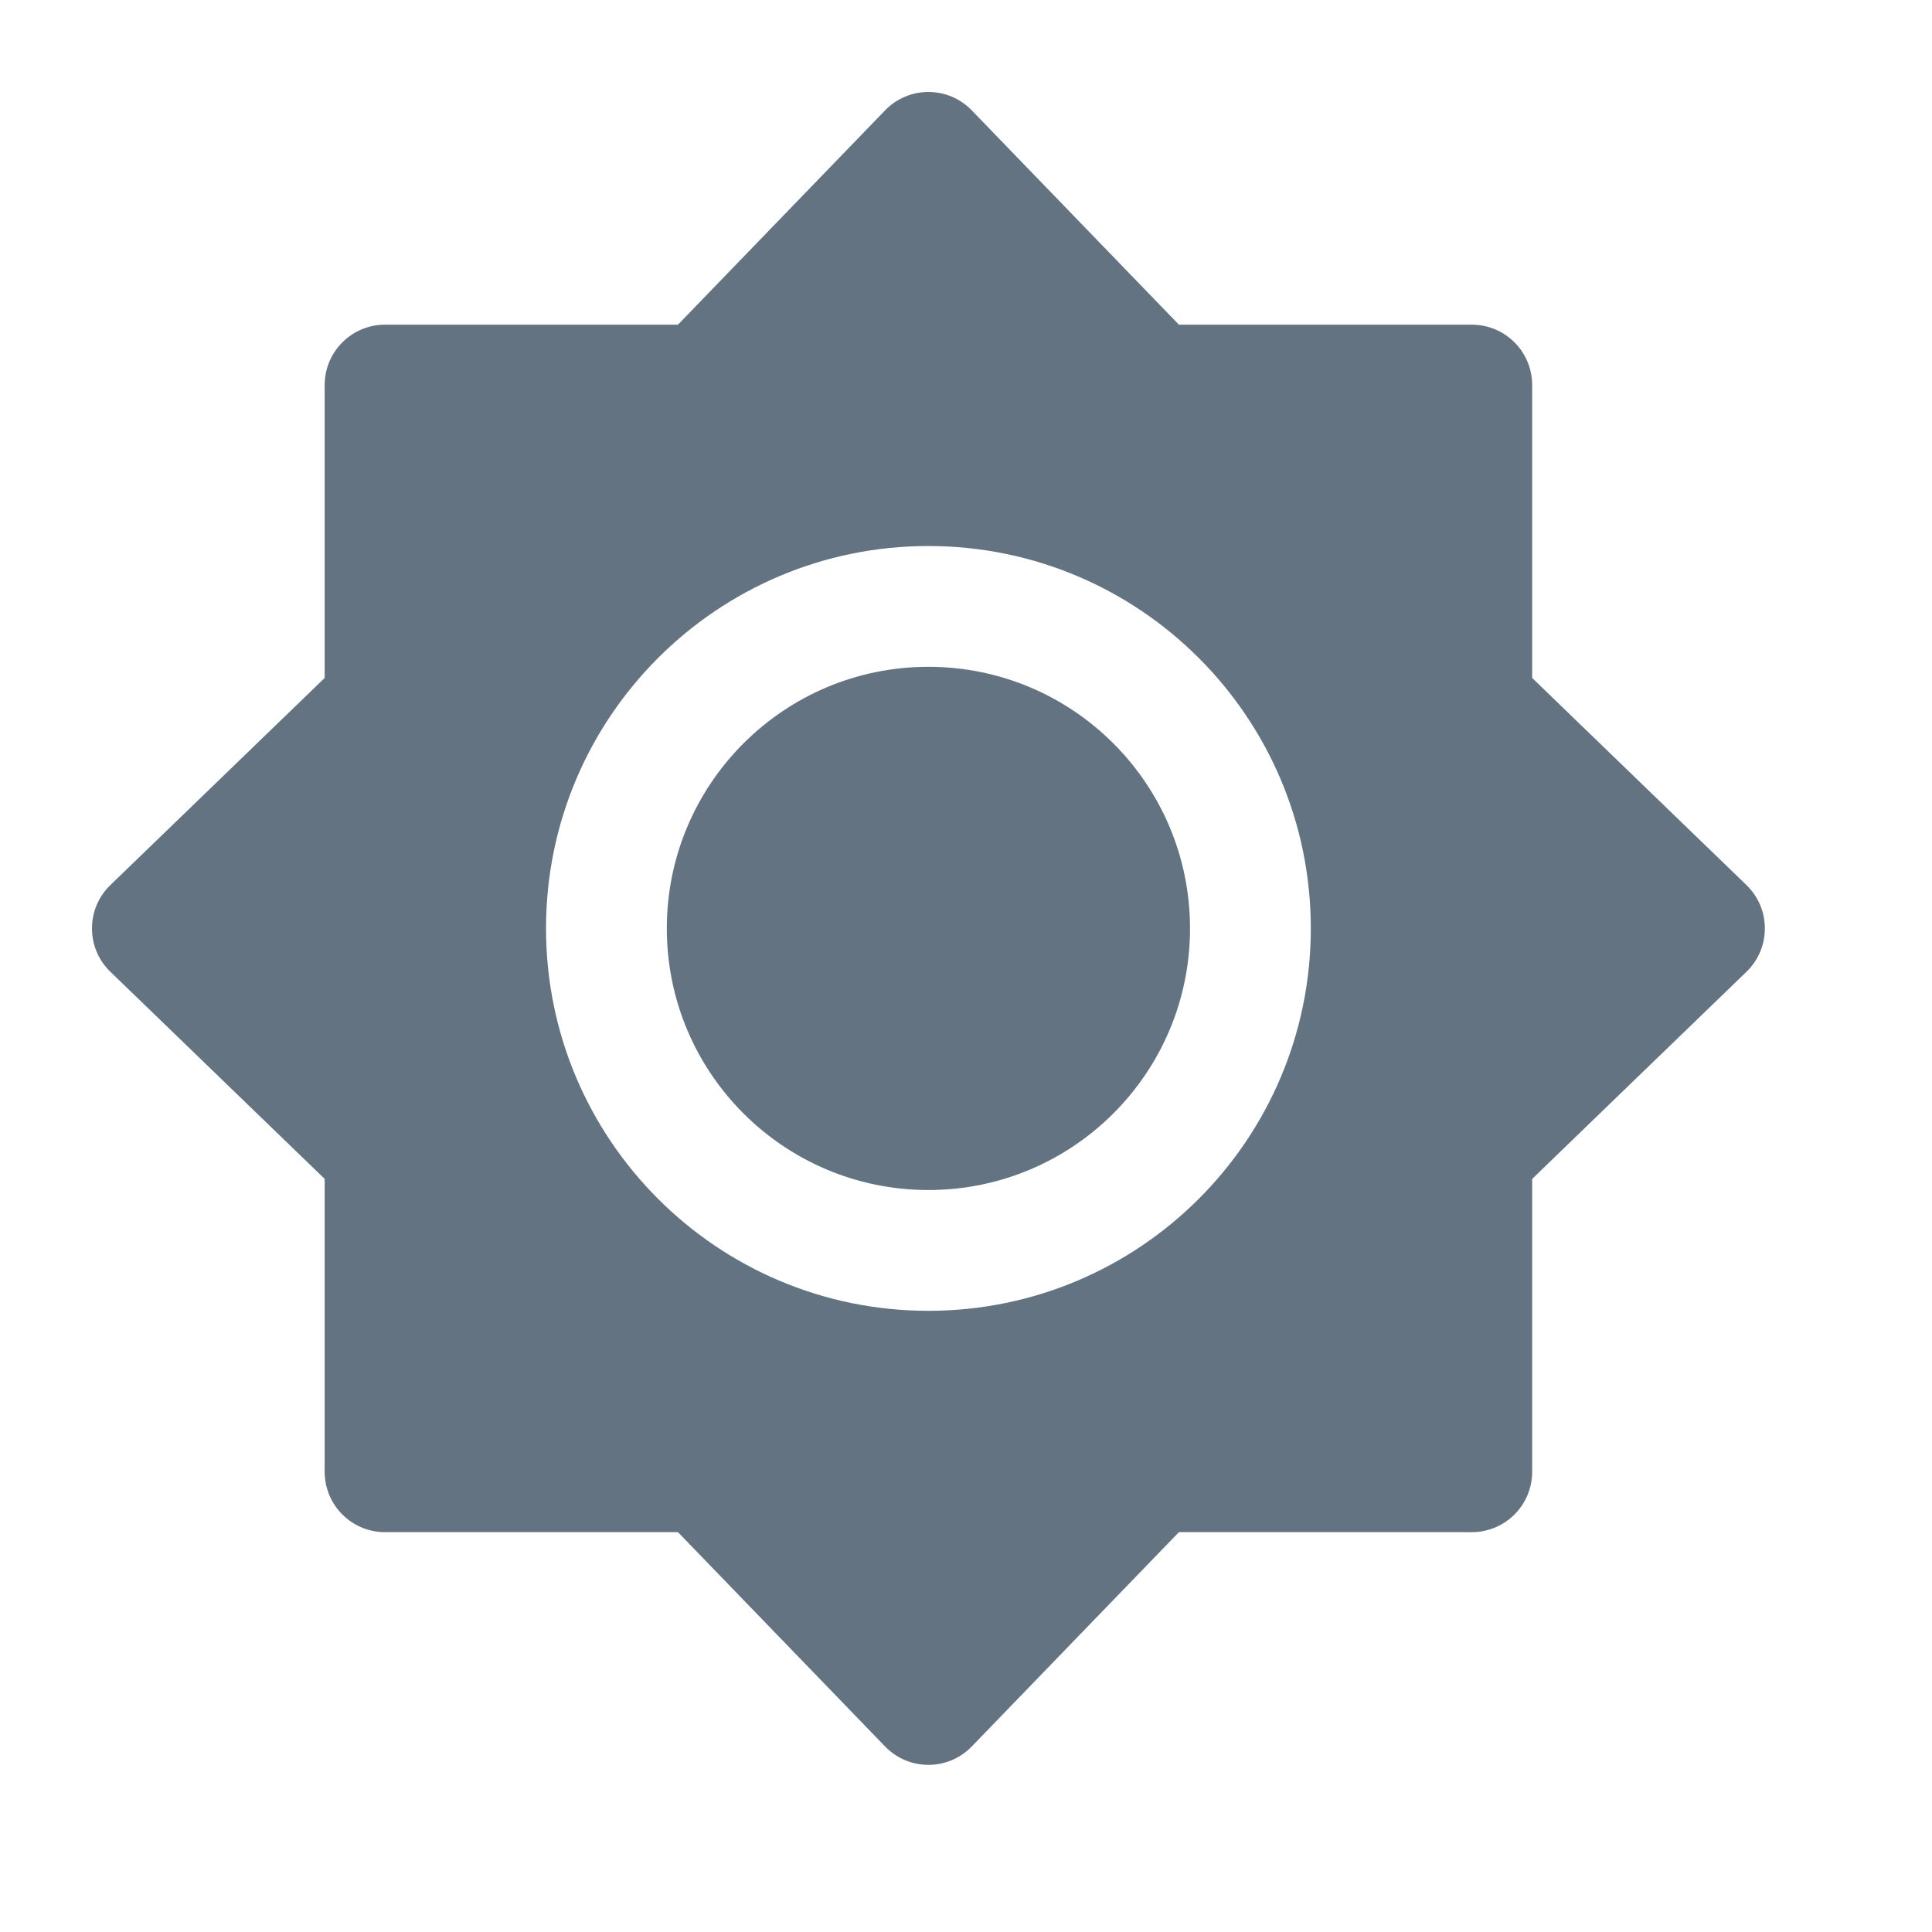
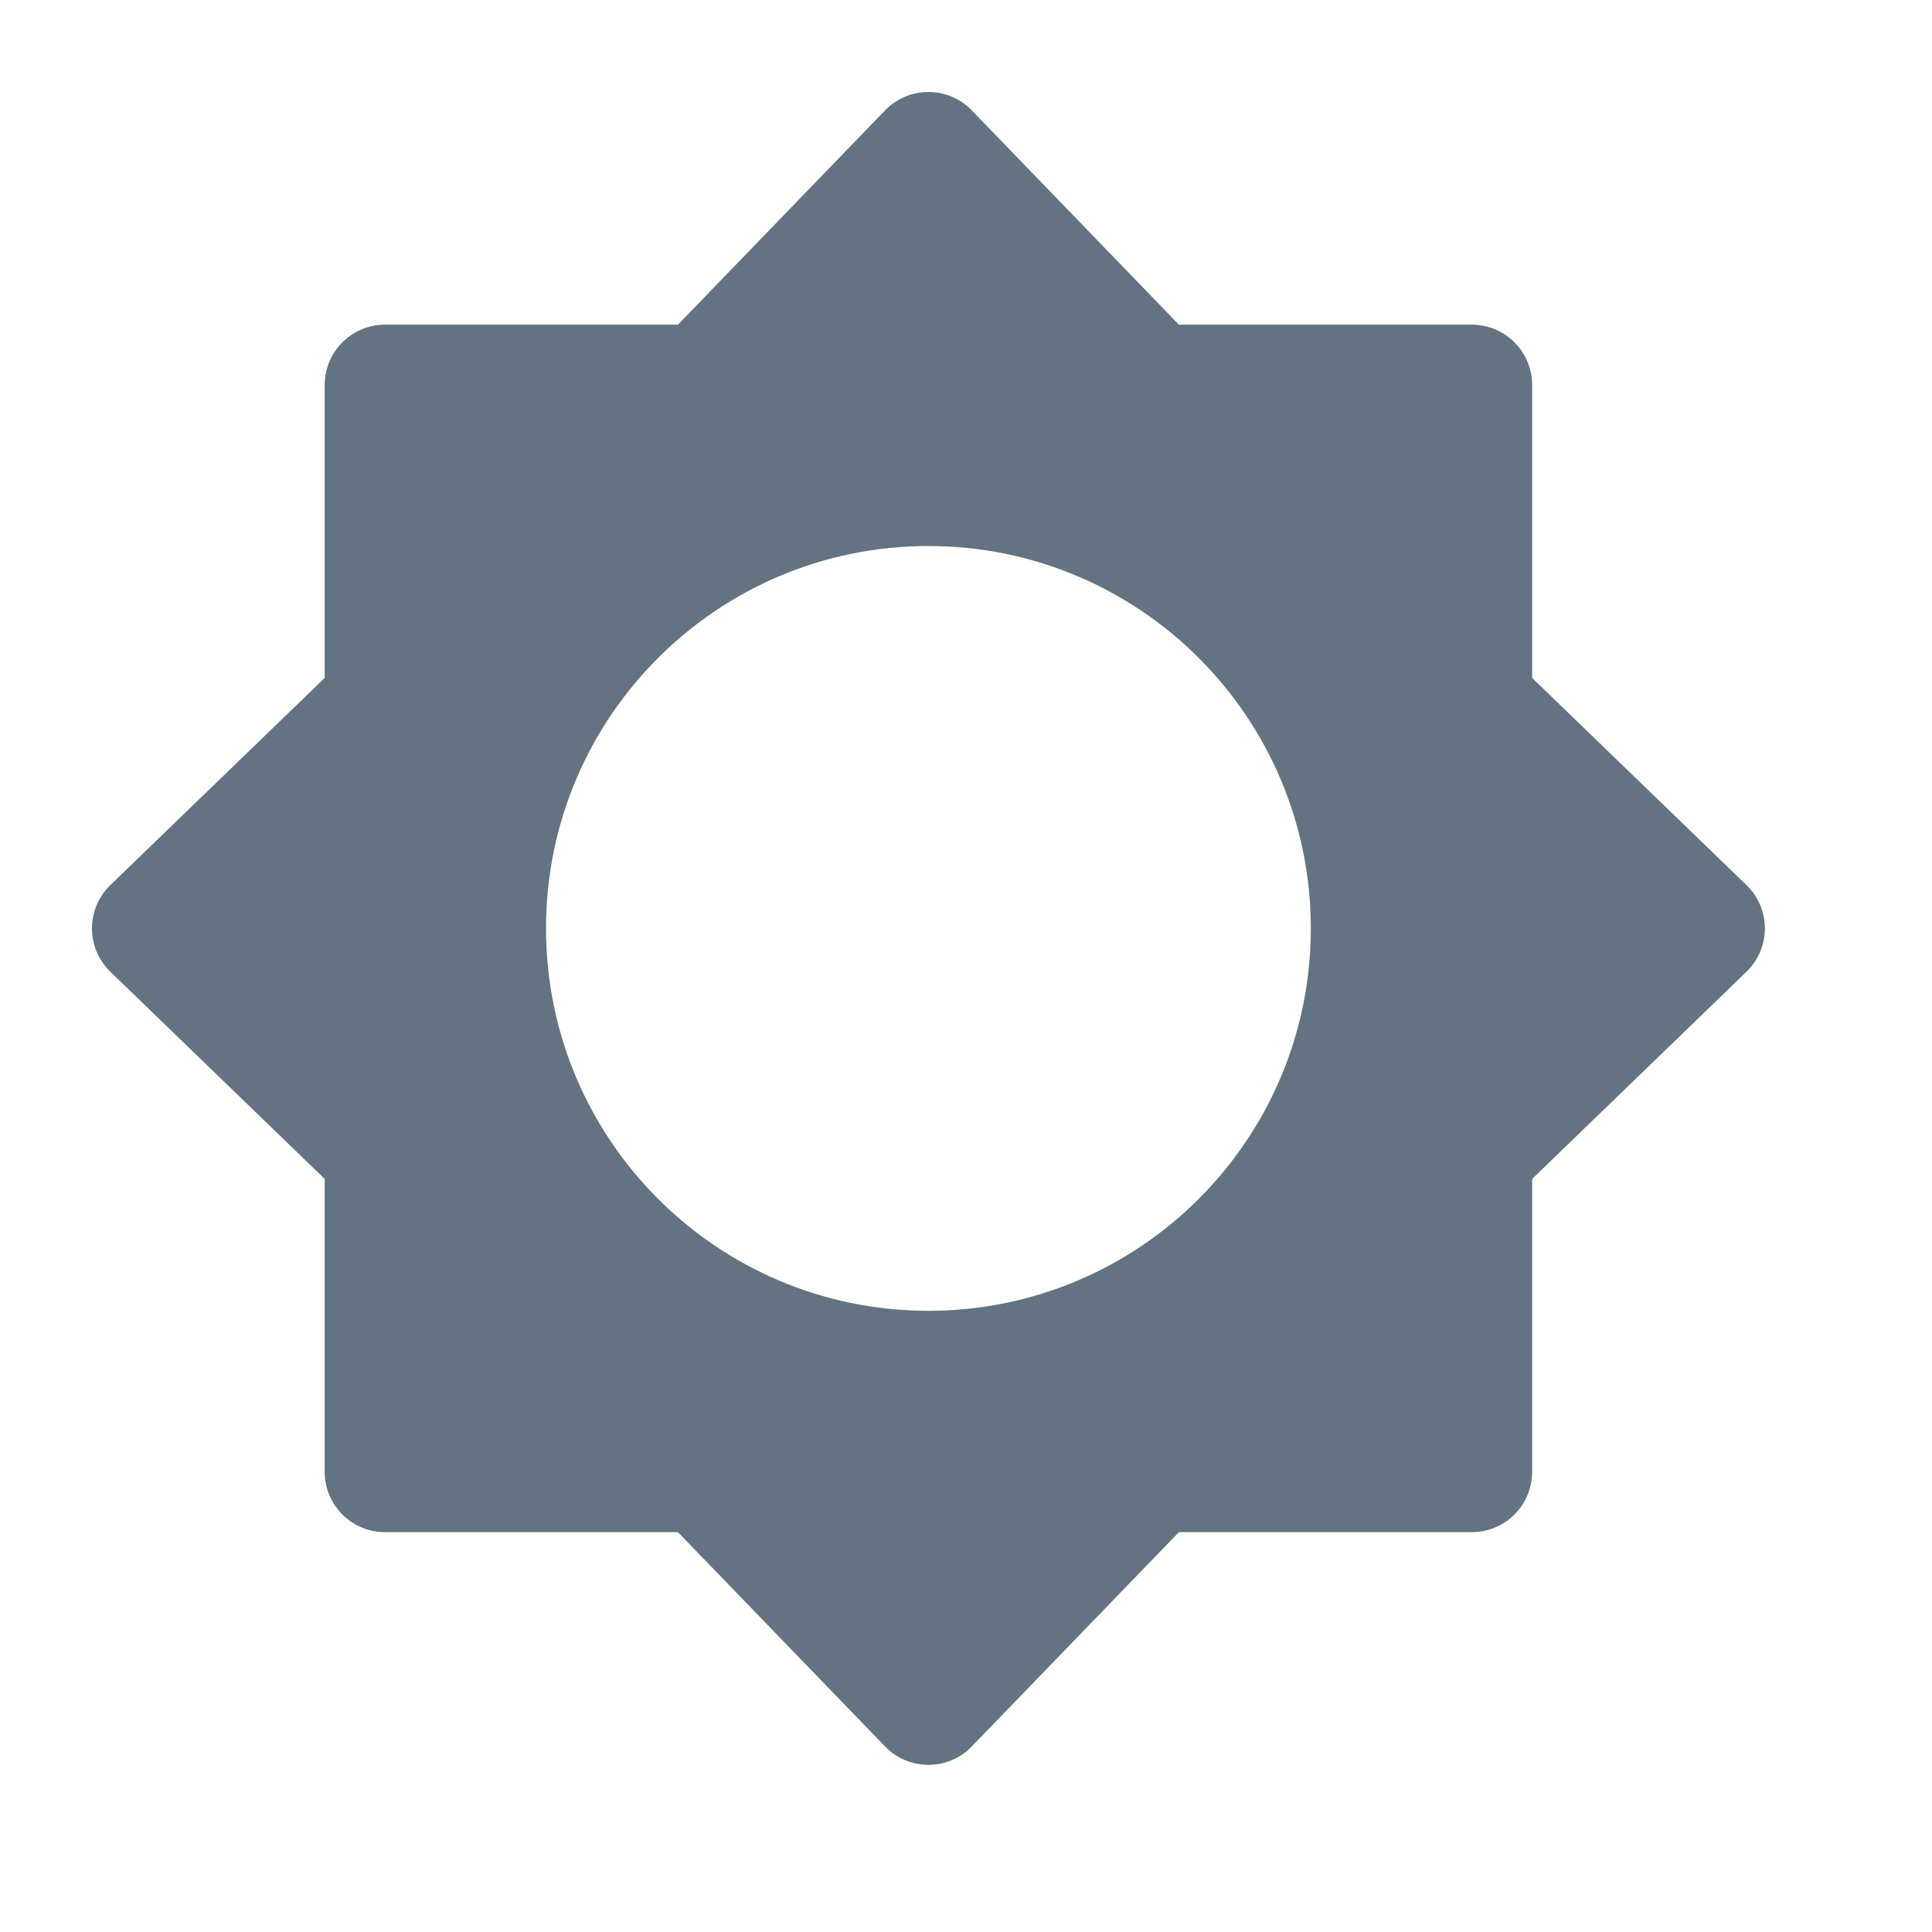
<svg xmlns="http://www.w3.org/2000/svg" width="21" height="21" viewBox="0 0 21 21" fill="none">
-   <path d="M7.248 10.092C7.248 8.521 8.521 7.248 10.091 7.248C11.662 7.248 12.935 8.521 12.935 10.092C12.935 11.662 11.662 12.935 10.091 12.935C8.521 12.935 7.248 11.662 7.248 10.092Z" fill="#637381" />
  <path fill-rule="evenodd" clip-rule="evenodd" d="M9.62 1.2C9.878 0.933 10.305 0.933 10.563 1.2L12.814 3.529H15.998C16.36 3.529 16.654 3.823 16.654 4.185V7.369L18.983 9.62C19.25 9.878 19.25 10.305 18.983 10.563L16.654 12.814V15.998C16.654 16.36 16.36 16.654 15.998 16.654H12.814L10.563 18.983C10.305 19.25 9.878 19.25 9.62 18.983L7.369 16.654H4.185C3.823 16.654 3.529 16.36 3.529 15.998V12.814L1.2 10.563C0.933 10.305 0.933 9.878 1.2 9.62L3.529 7.369V4.185C3.529 3.823 3.823 3.529 4.185 3.529H7.369L9.62 1.2ZM10.091 5.935C7.796 5.935 5.935 7.796 5.935 10.091C5.935 12.387 7.796 14.248 10.091 14.248C12.387 14.248 14.248 12.387 14.248 10.091C14.248 7.796 12.387 5.935 10.091 5.935Z" fill="#637381" />
</svg>